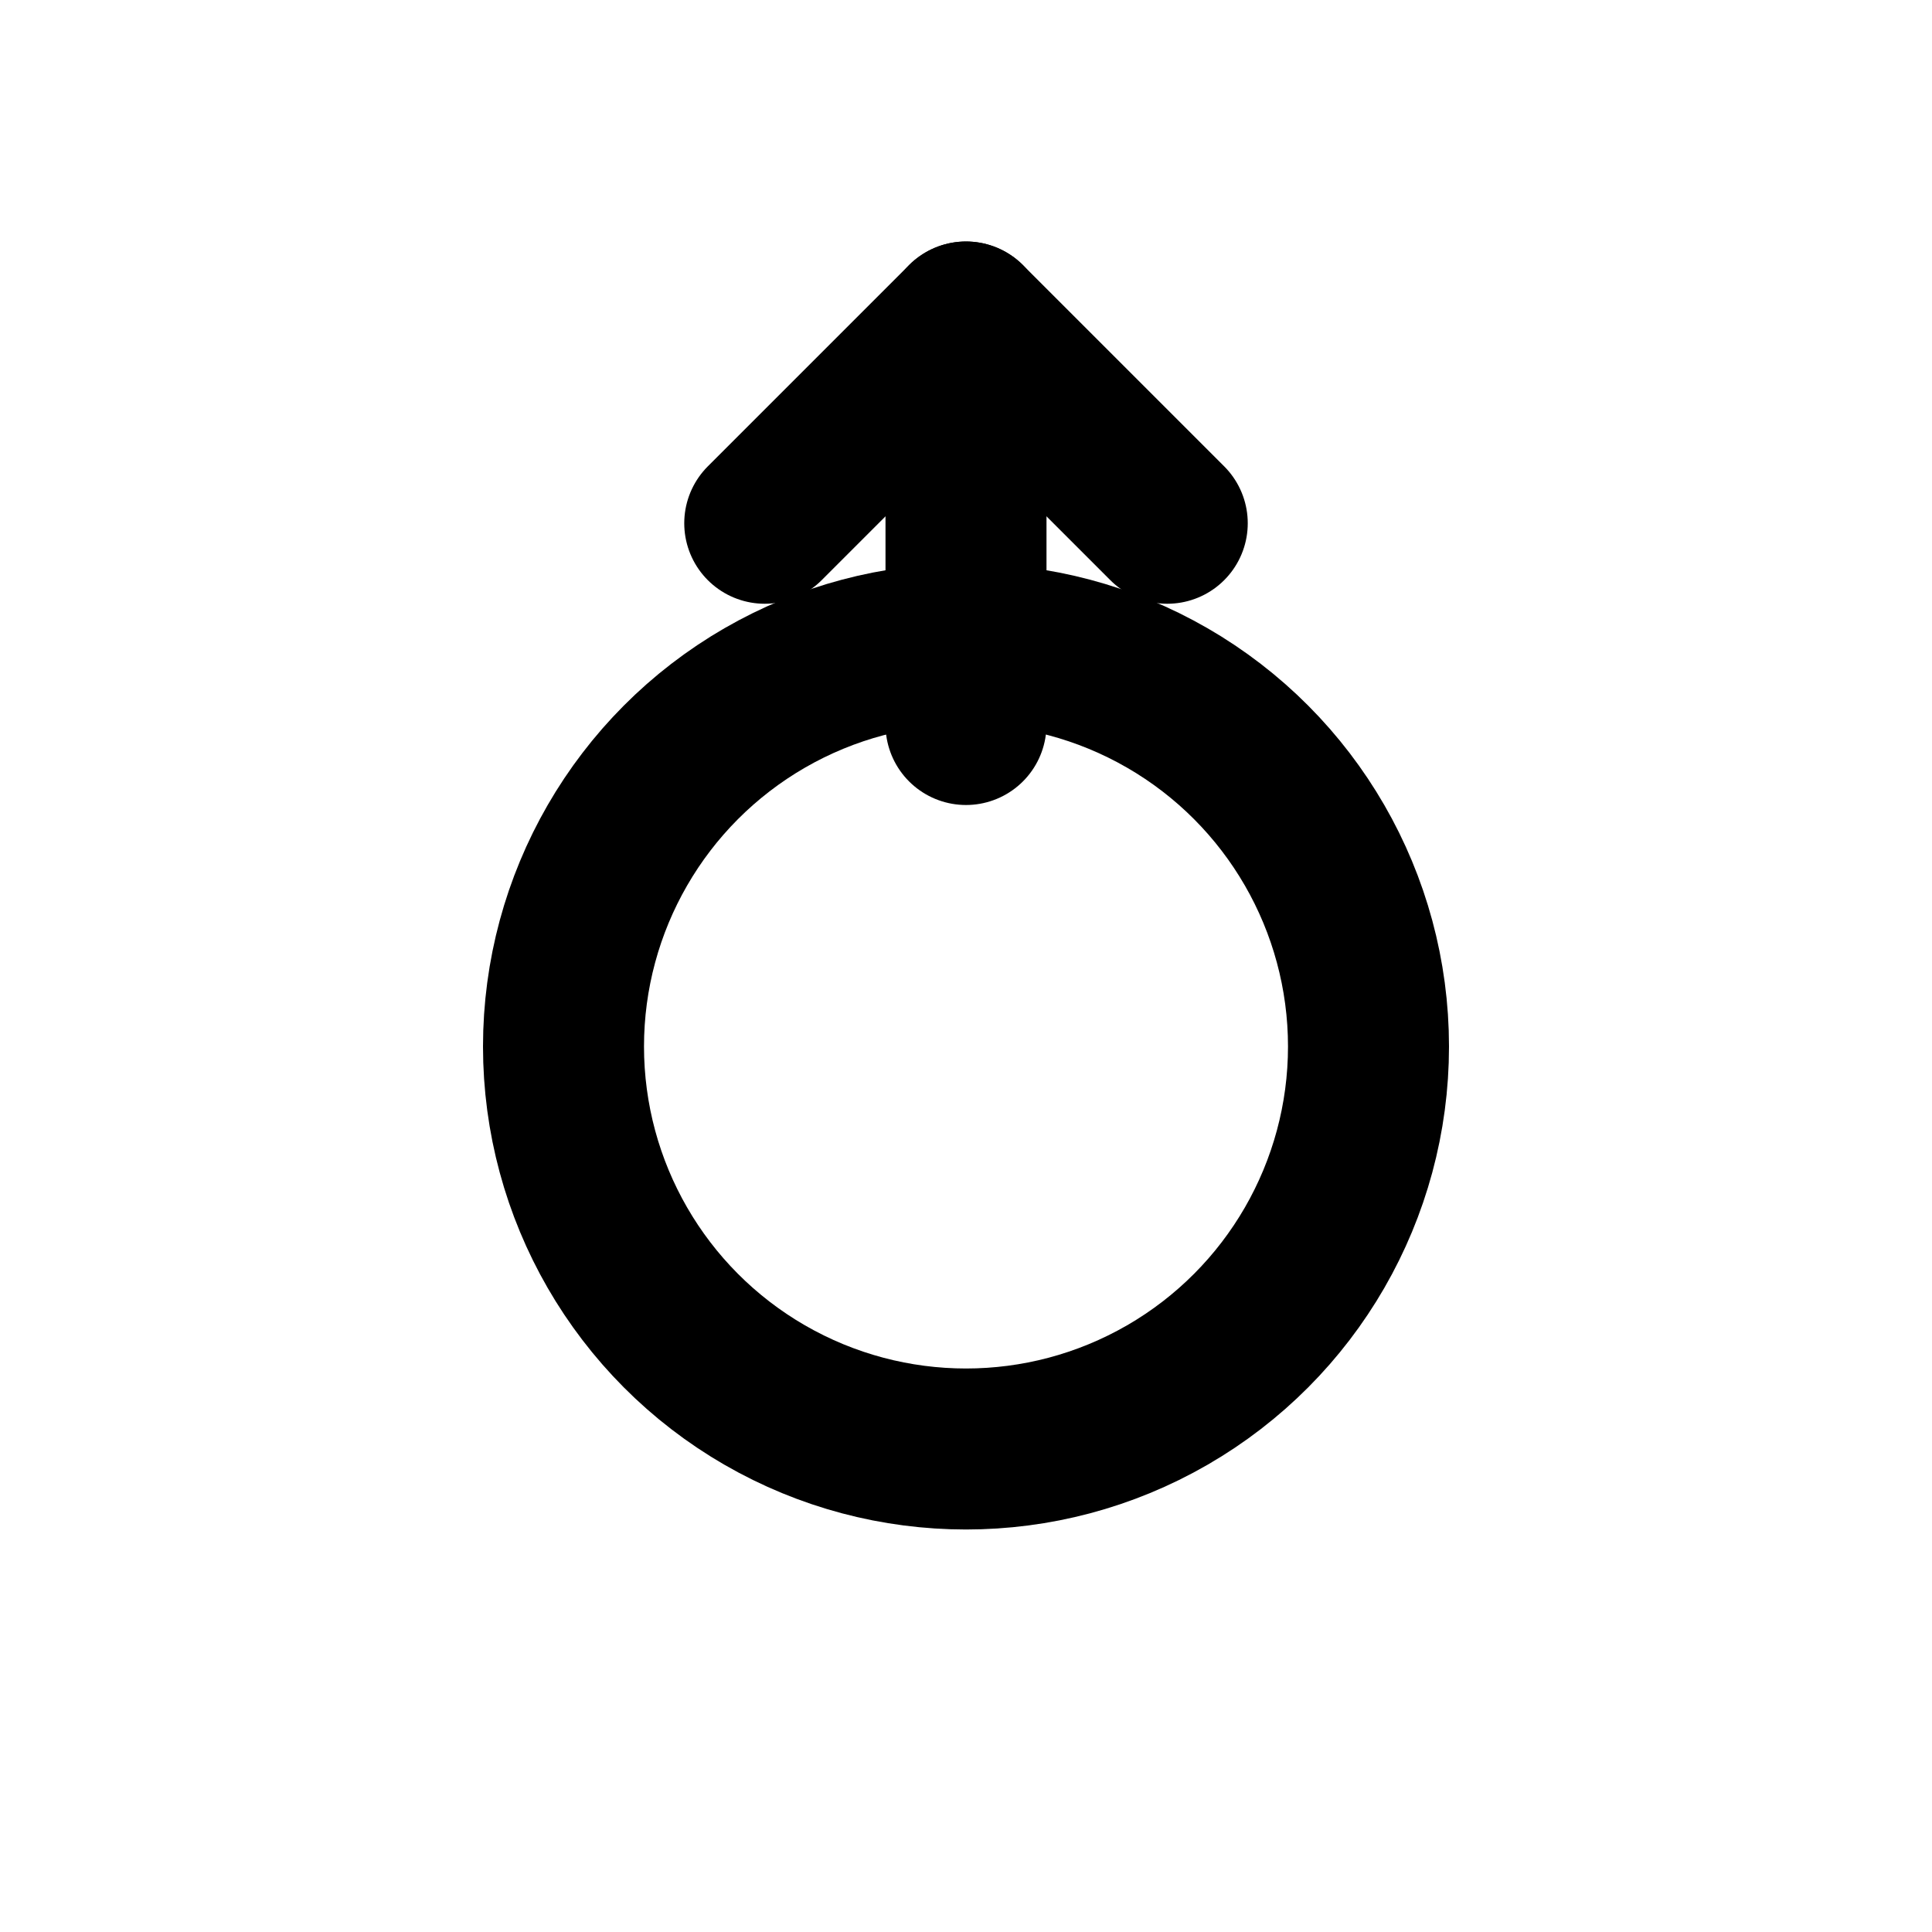
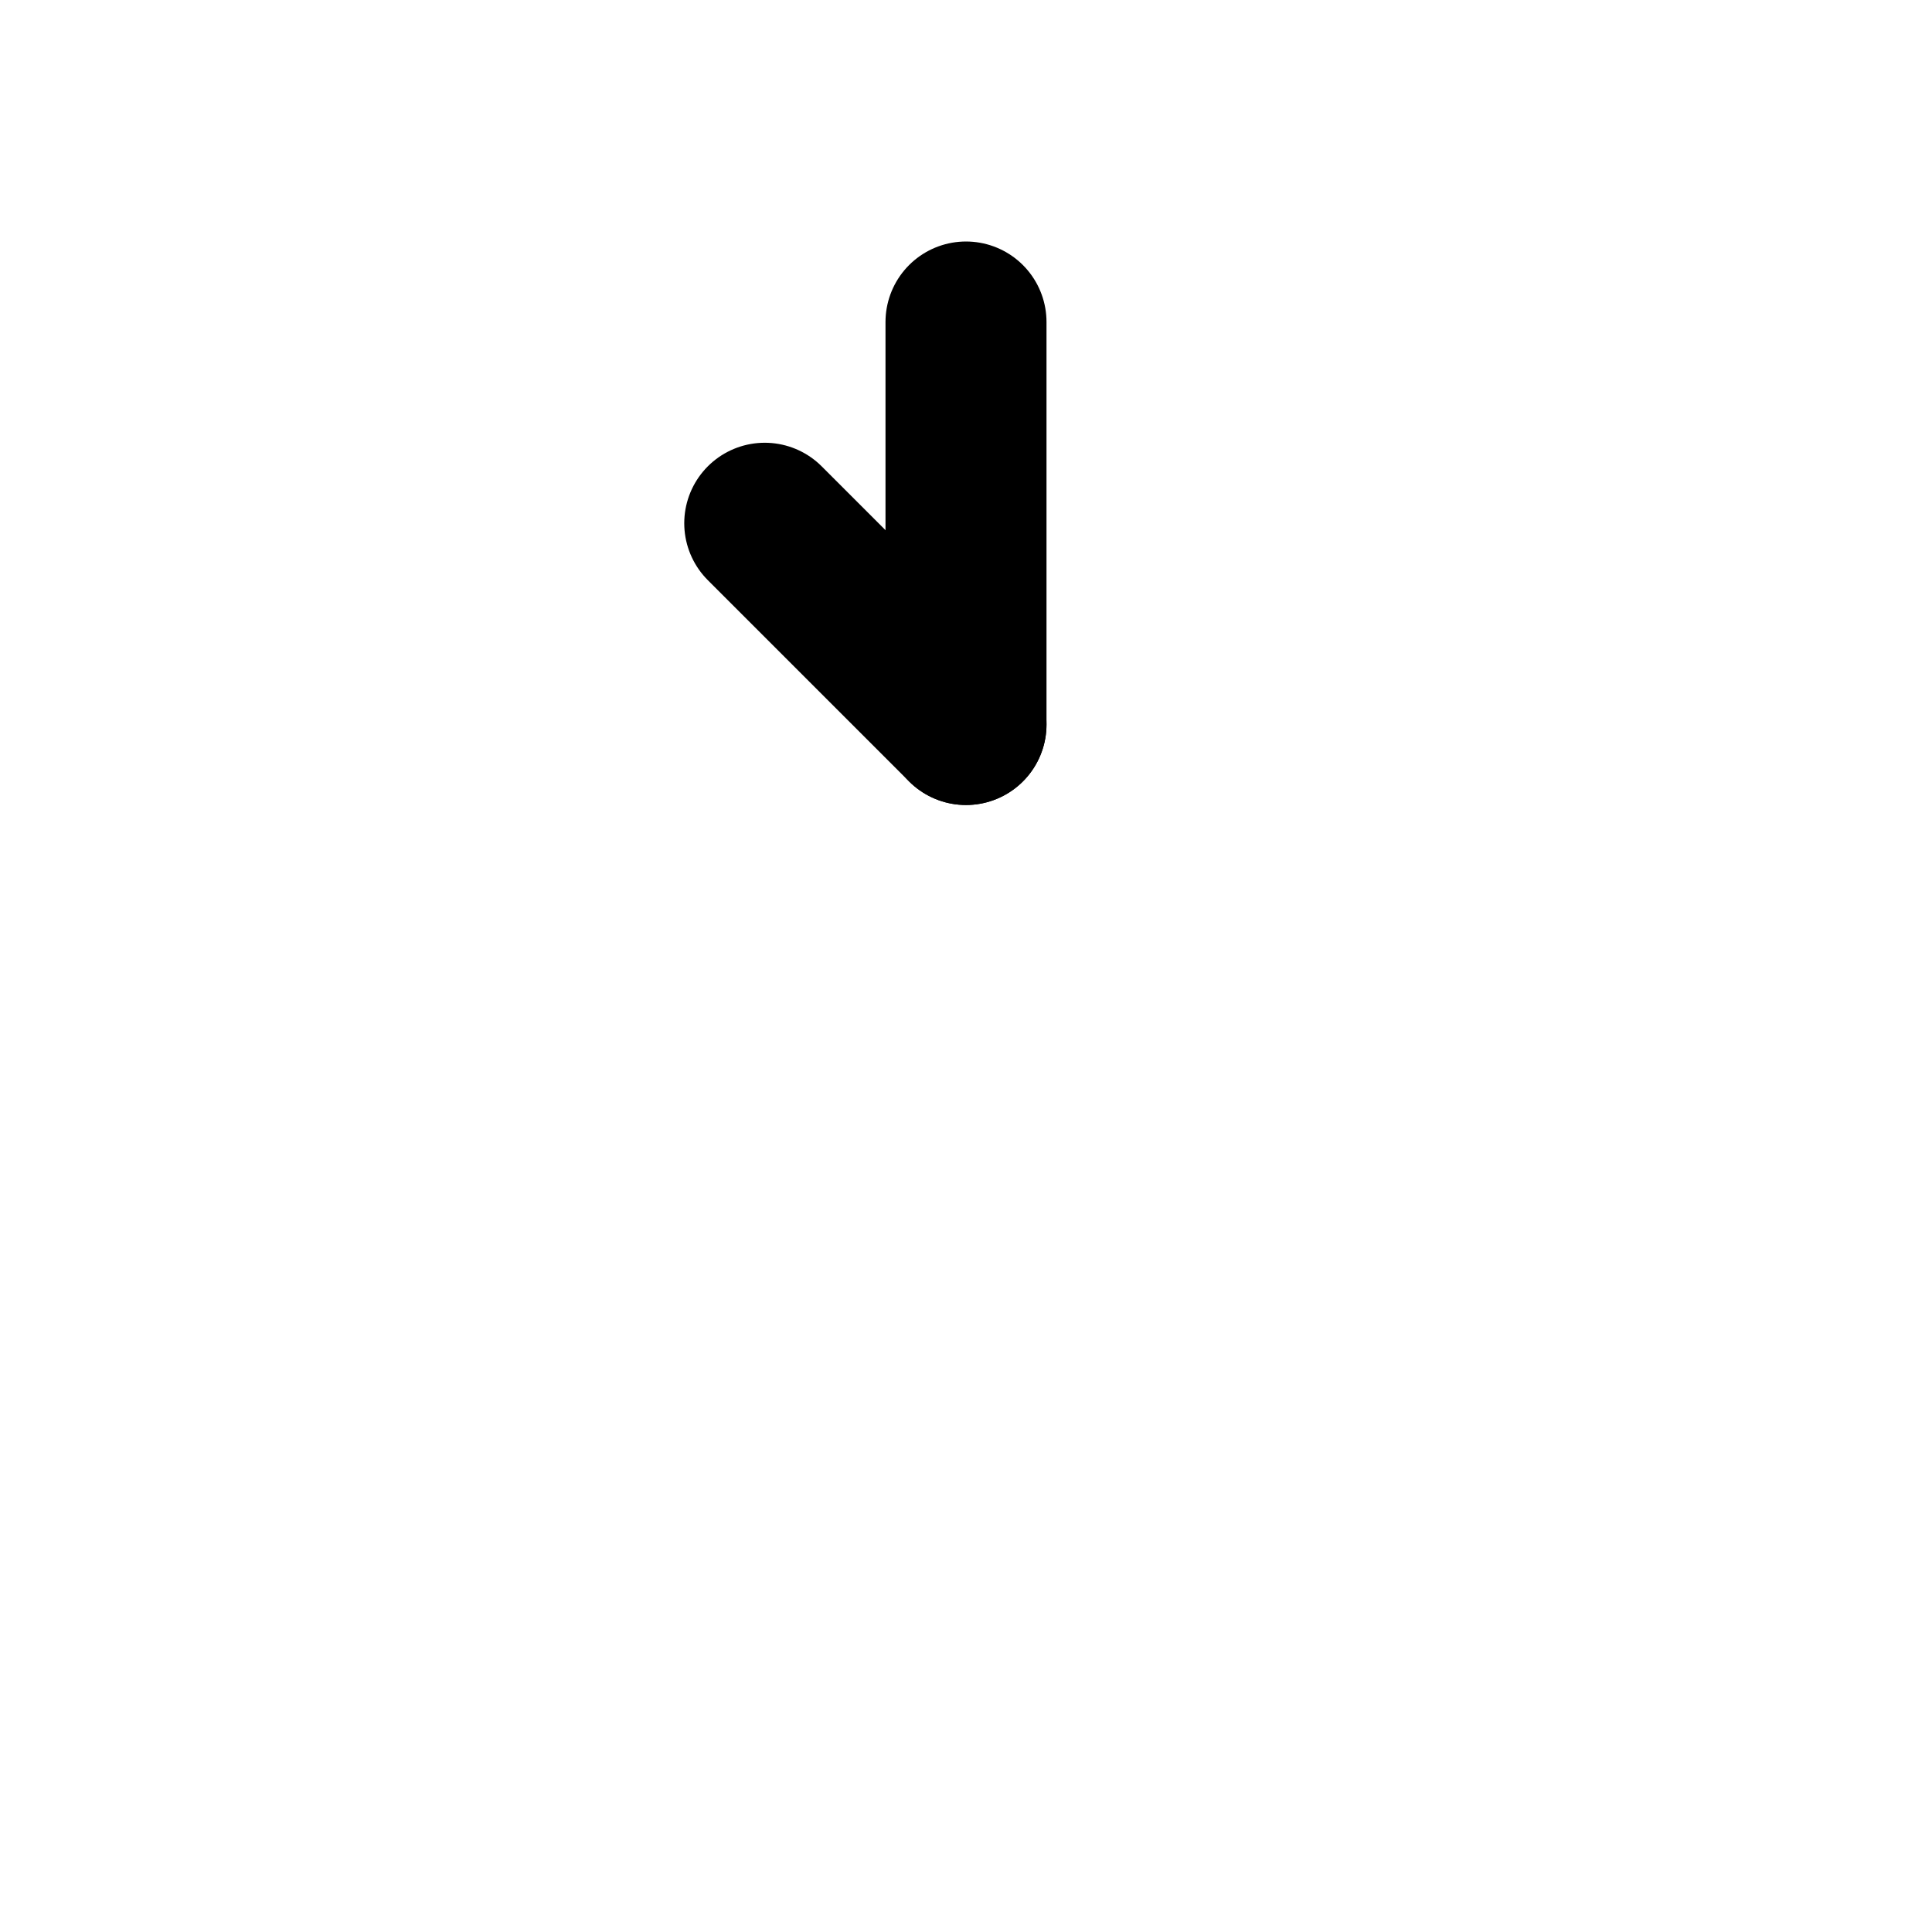
<svg xmlns="http://www.w3.org/2000/svg" viewBox="0 0 24 24">
-   <circle cx="12" cy="13" r="5" fill="none" stroke="currentColor" stroke-width="2" />
  <path d="M12 4v5" stroke="currentColor" stroke-width="2" stroke-linecap="round" />
-   <path d="M9.5 6.5L12 4l2.5 2.5" fill="none" stroke="currentColor" stroke-width="2" stroke-linecap="round" stroke-linejoin="round" />
+   <path d="M9.5 6.5l2.5 2.5" fill="none" stroke="currentColor" stroke-width="2" stroke-linecap="round" stroke-linejoin="round" />
</svg>